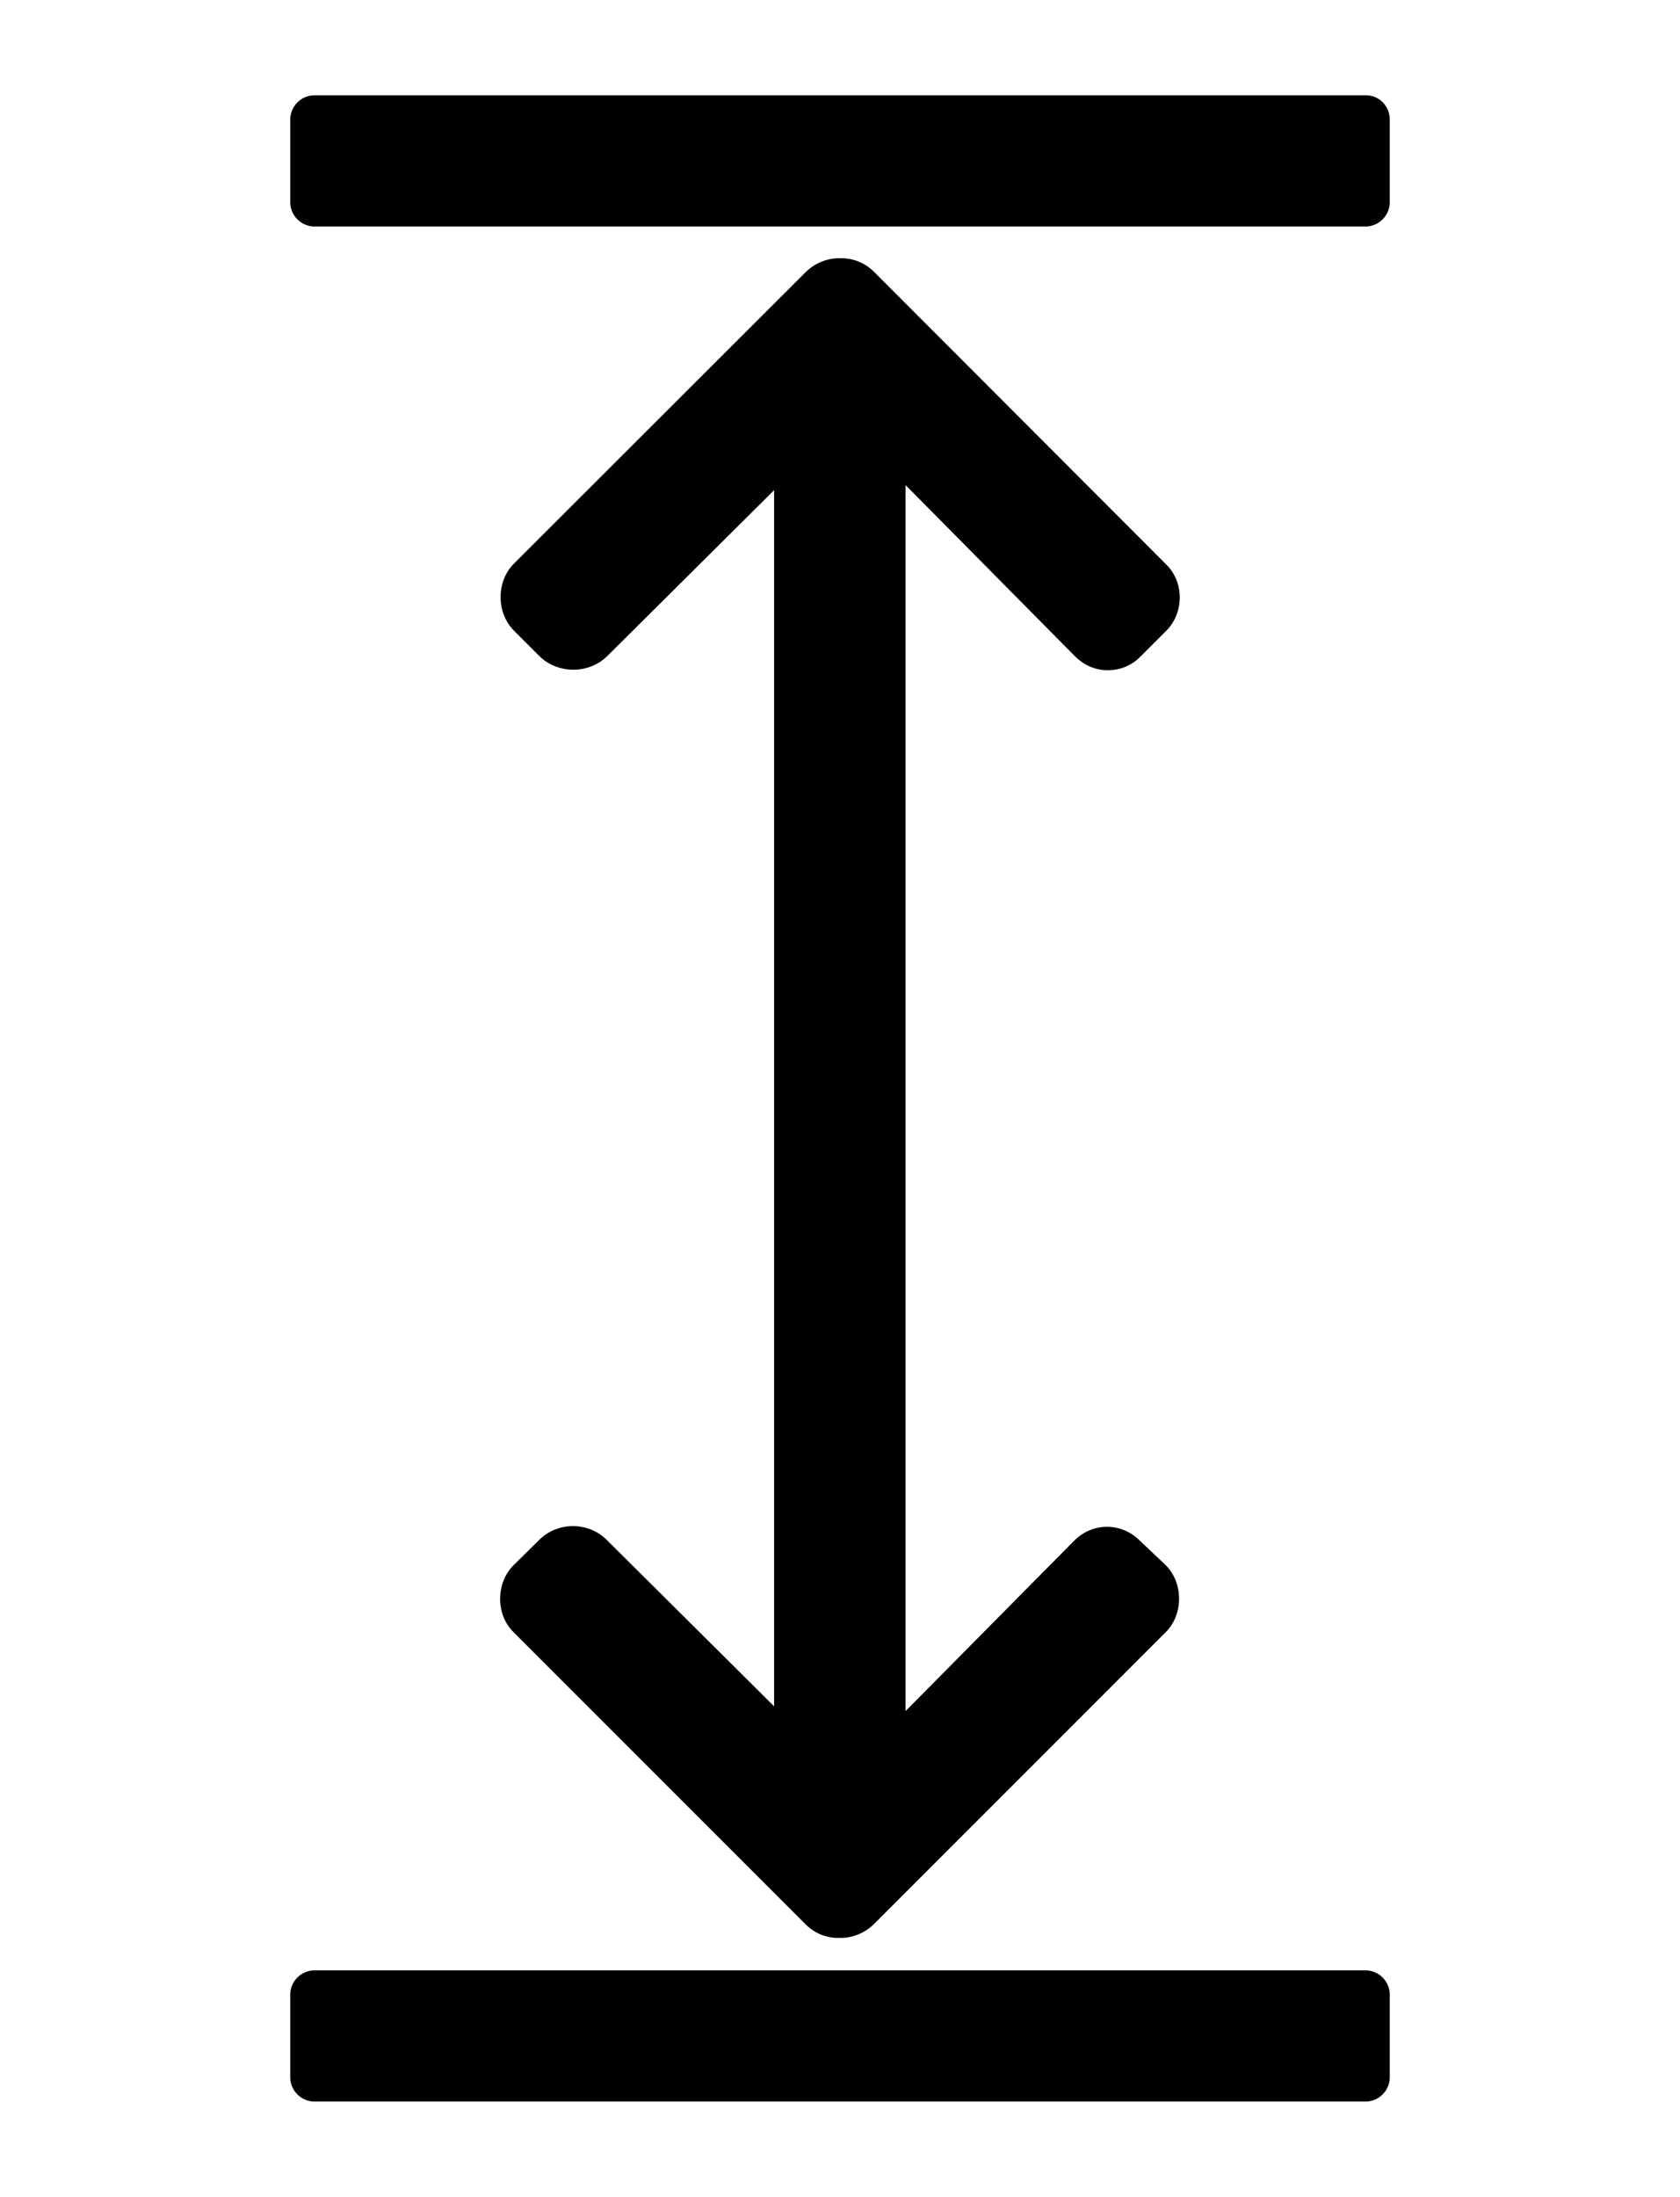
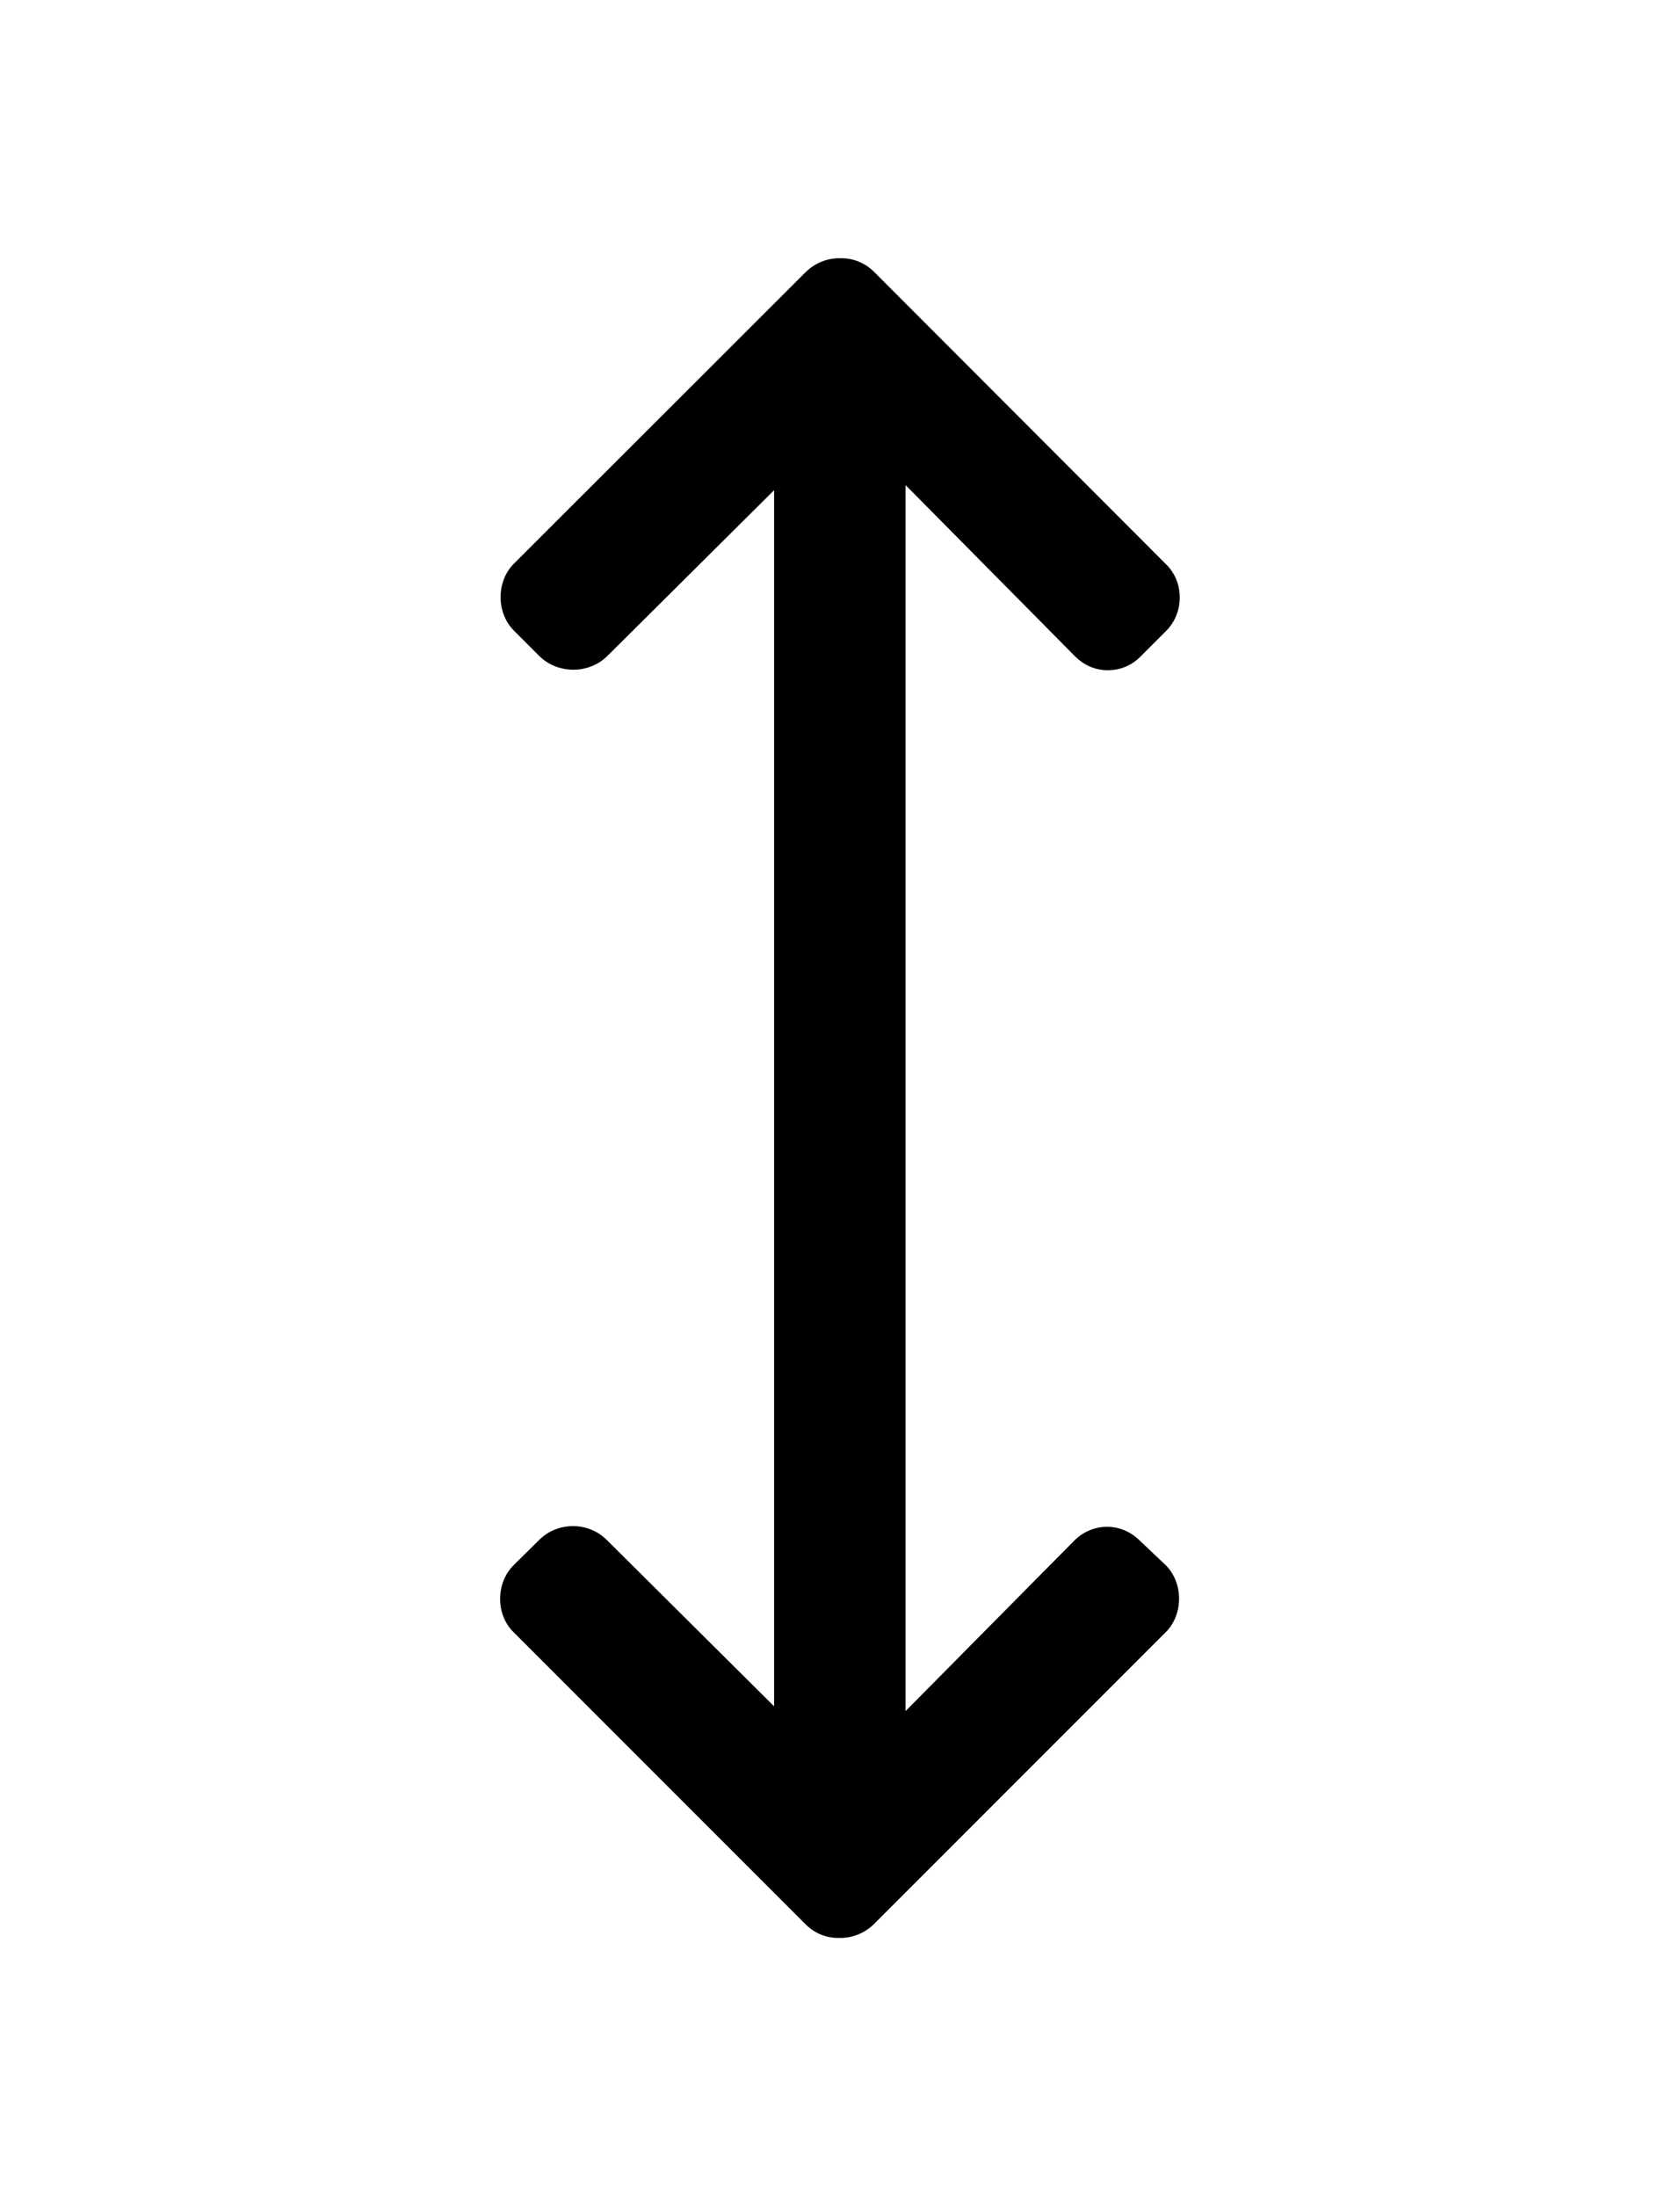
<svg xmlns="http://www.w3.org/2000/svg" version="1.1" id="Layer_1" x="0px" y="0px" viewBox="0 0 492 643.1" style="enable-background:new 0 0 492 643.1;" xml:space="preserve">
  <g>
    <g>
      <path d="M333.8,451c-5.4-5.4-13.8-5.4-19.2,0l-49.4,49.9V142l49.6,50.1c2.6,2.6,5.9,4.1,9.6,4.1s7.1-1.4,9.7-4.1l7.4-7.4    c2.6-2.6,4-6.1,4-9.8s-1.4-7.2-4.1-9.8L256,79.6c-2.7-2.7-6.3-4.1-9.9-4c-3.8-0.1-7.4,1.4-10.1,4L150.5,165    c-5.2,5.2-5.2,14.4,0,19.6l7.4,7.4c5.4,5.4,14.6,5.4,20,0l48.8-48.5v356l-49-48.7c-5.4-5.4-14.4-5.4-19.8,0l-7.5,7.4    c-5.2,5.2-5.3,14.4,0,19.6l85.5,85.5c2.7,2.7,6.2,4.1,9.9,4c3.8,0.1,7.4-1.4,10.1-4l85.5-85.5c5.2-5.2,5.2-14.4,0-19.6L333.8,451z    " />
    </g>
  </g>
-   <path d="M407,35v24.2c0,3.9-3.2,7.1-7.1,7.1H92.1c-3.9,0-7.1-3.2-7.1-7.1V35c0-3.9,3.2-7.1,7.1-7.1h307.8C403.8,27.8,407,31,407,35z  " />
-   <path d="M407,583.9v24.2c0,3.9-3.2,7.1-7.1,7.1H92.1c-3.9,0-7.1-3.2-7.1-7.1v-24.2c0-3.9,3.2-7.1,7.1-7.1h307.8  C403.8,576.8,407,580,407,583.9z" />
</svg>